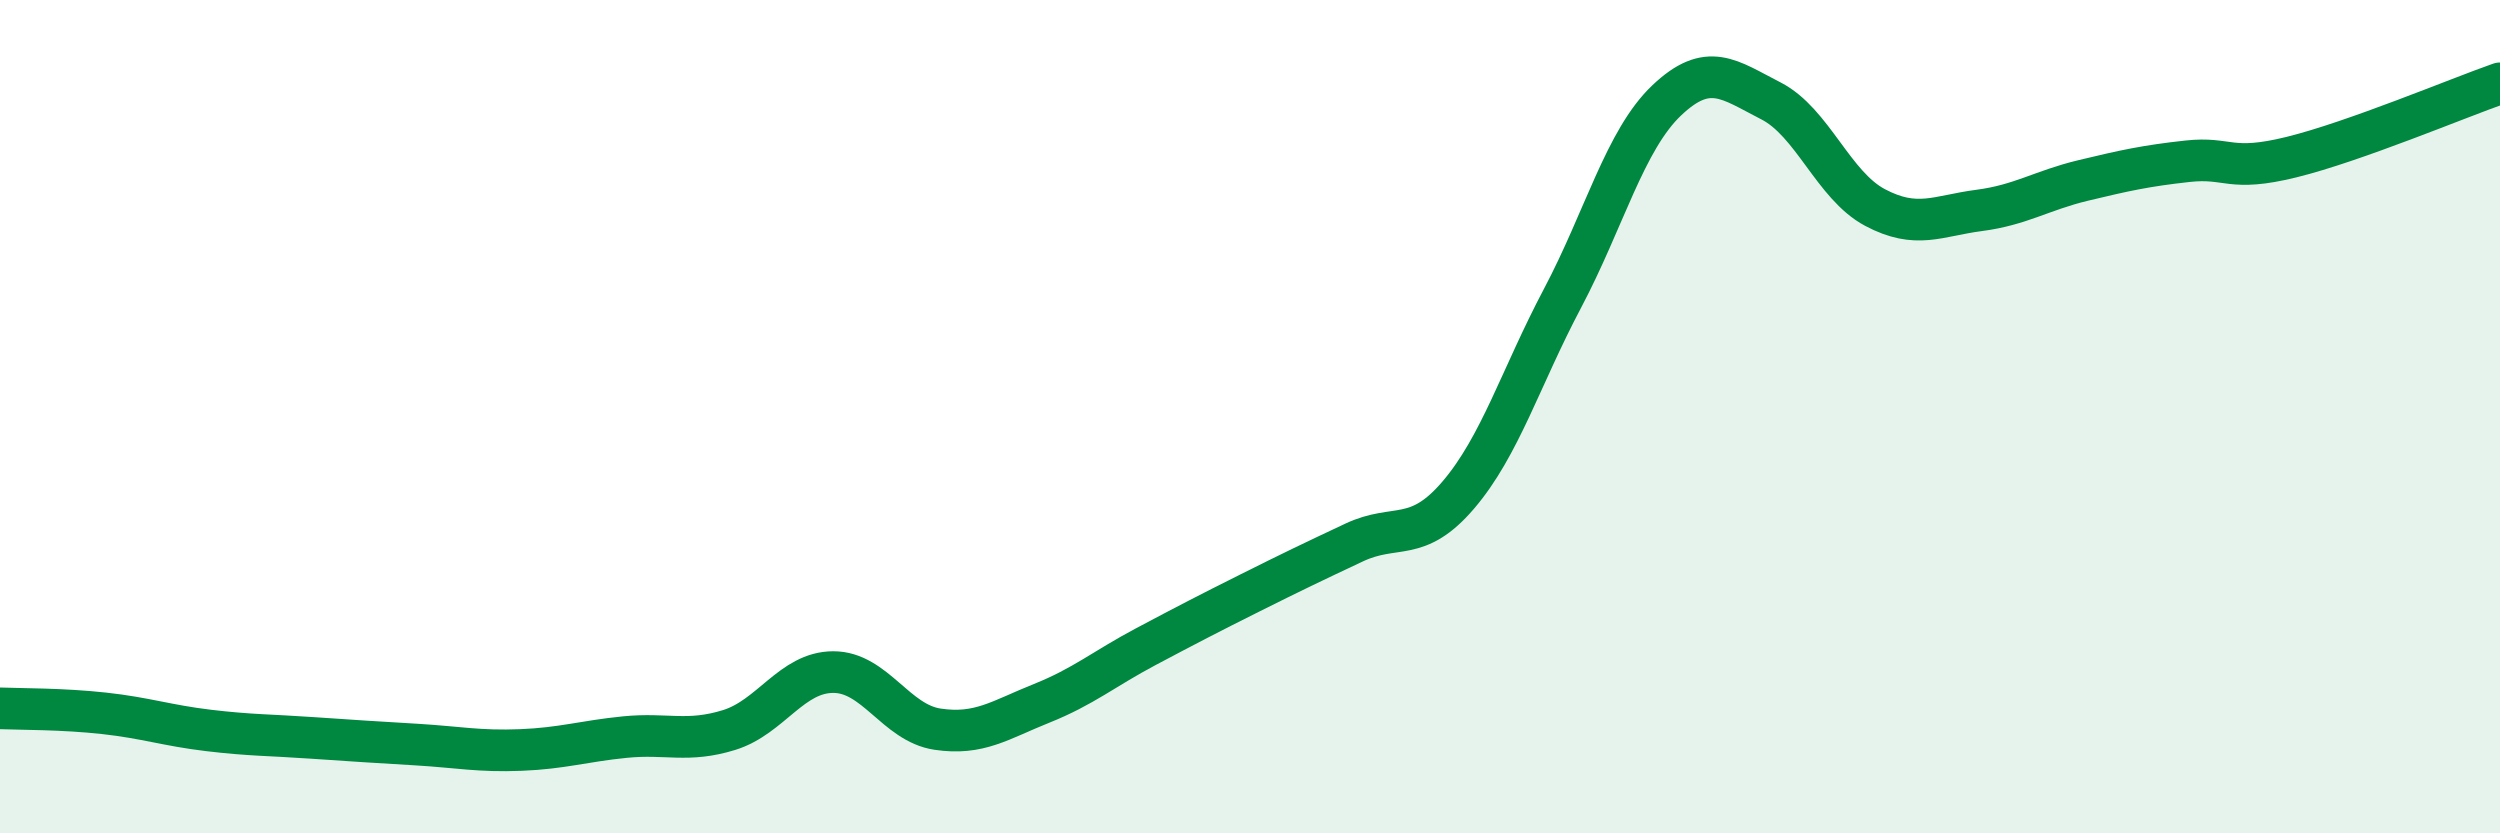
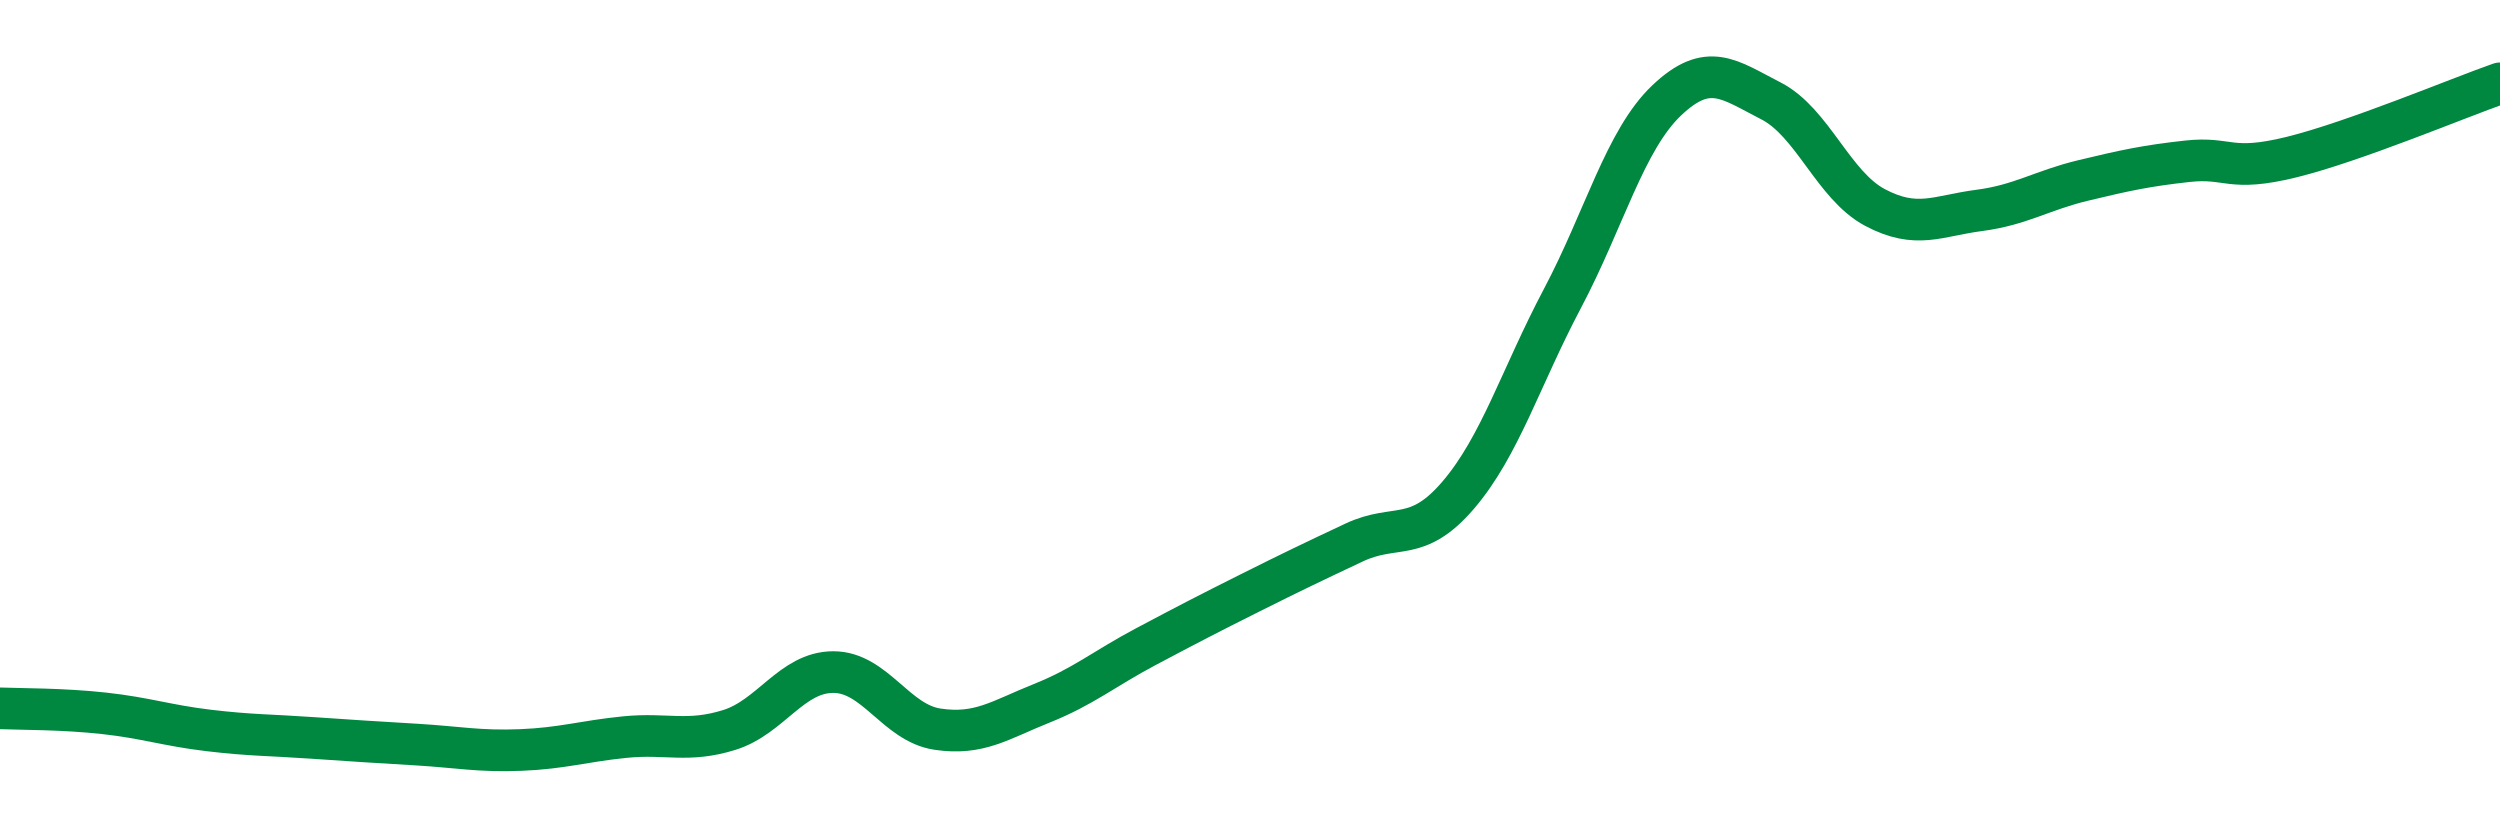
<svg xmlns="http://www.w3.org/2000/svg" width="60" height="20" viewBox="0 0 60 20">
-   <path d="M 0,17 C 0.5,17.02 1.5,17.01 2.5,17.12 C 3.5,17.23 4,17.41 5,17.53 C 6,17.65 6.5,17.64 7.5,17.71 C 8.5,17.78 9,17.81 10,17.87 C 11,17.93 11.5,18.04 12.5,18 C 13.5,17.96 14,17.79 15,17.69 C 16,17.59 16.5,17.83 17.5,17.52 C 18.5,17.21 19,16.13 20,16.13 C 21,16.13 21.5,17.35 22.5,17.5 C 23.5,17.65 24,17.28 25,16.88 C 26,16.48 26.5,16.05 27.5,15.52 C 28.5,14.99 29,14.73 30,14.23 C 31,13.73 31.5,13.49 32.5,13.02 C 33.5,12.55 34,13.05 35,11.88 C 36,10.71 36.5,9.05 37.5,7.16 C 38.5,5.27 39,3.36 40,2.41 C 41,1.46 41.5,1.91 42.5,2.42 C 43.5,2.93 44,4.45 45,4.98 C 46,5.51 46.5,5.18 47.5,5.05 C 48.5,4.92 49,4.57 50,4.33 C 51,4.09 51.5,3.98 52.5,3.87 C 53.5,3.76 53.5,4.14 55,3.77 C 56.5,3.4 59,2.35 60,2L60 20L0 20Z" fill="#008740" opacity="0.1" stroke-linecap="round" stroke-linejoin="round" />
  <path d="M 0,17 C 0.5,17.02 1.5,17.01 2.5,17.12 C 3.5,17.23 4,17.41 5,17.53 C 6,17.65 6.5,17.64 7.5,17.71 C 8.5,17.78 9,17.81 10,17.87 C 11,17.93 11.5,18.04 12.5,18 C 13.5,17.96 14,17.79 15,17.69 C 16,17.59 16.5,17.83 17.5,17.52 C 18.5,17.21 19,16.13 20,16.13 C 21,16.13 21.5,17.35 22.5,17.5 C 23.5,17.65 24,17.28 25,16.88 C 26,16.48 26.5,16.05 27.5,15.52 C 28.5,14.99 29,14.73 30,14.23 C 31,13.73 31.5,13.49 32.5,13.02 C 33.5,12.55 34,13.05 35,11.88 C 36,10.71 36.5,9.05 37.5,7.16 C 38.5,5.27 39,3.36 40,2.41 C 41,1.46 41.5,1.91 42.5,2.42 C 43.5,2.93 44,4.45 45,4.98 C 46,5.51 46.5,5.18 47.5,5.05 C 48.5,4.92 49,4.57 50,4.33 C 51,4.09 51.5,3.98 52.5,3.87 C 53.5,3.76 53.5,4.14 55,3.77 C 56.5,3.4 59,2.35 60,2" stroke="#008740" stroke-width="1" fill="none" stroke-linecap="round" stroke-linejoin="round" />
</svg>